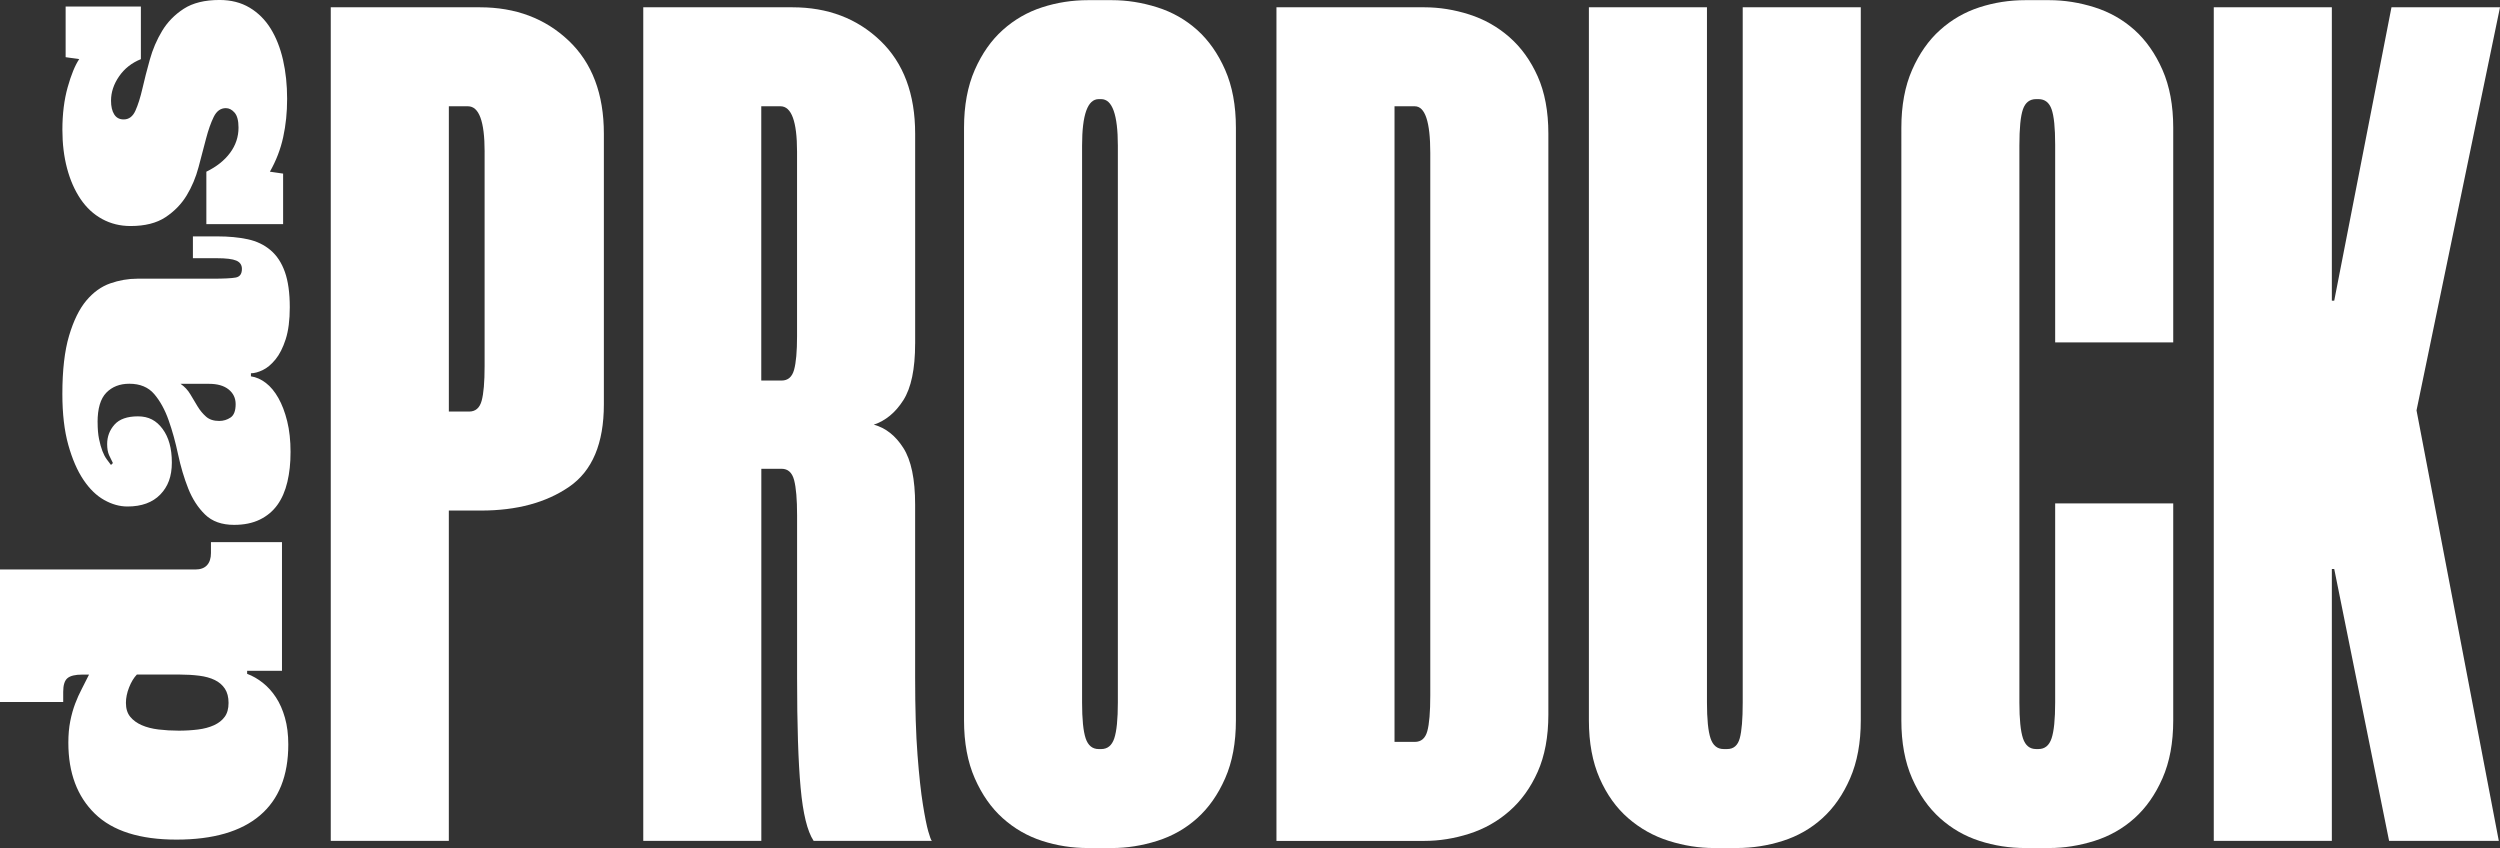
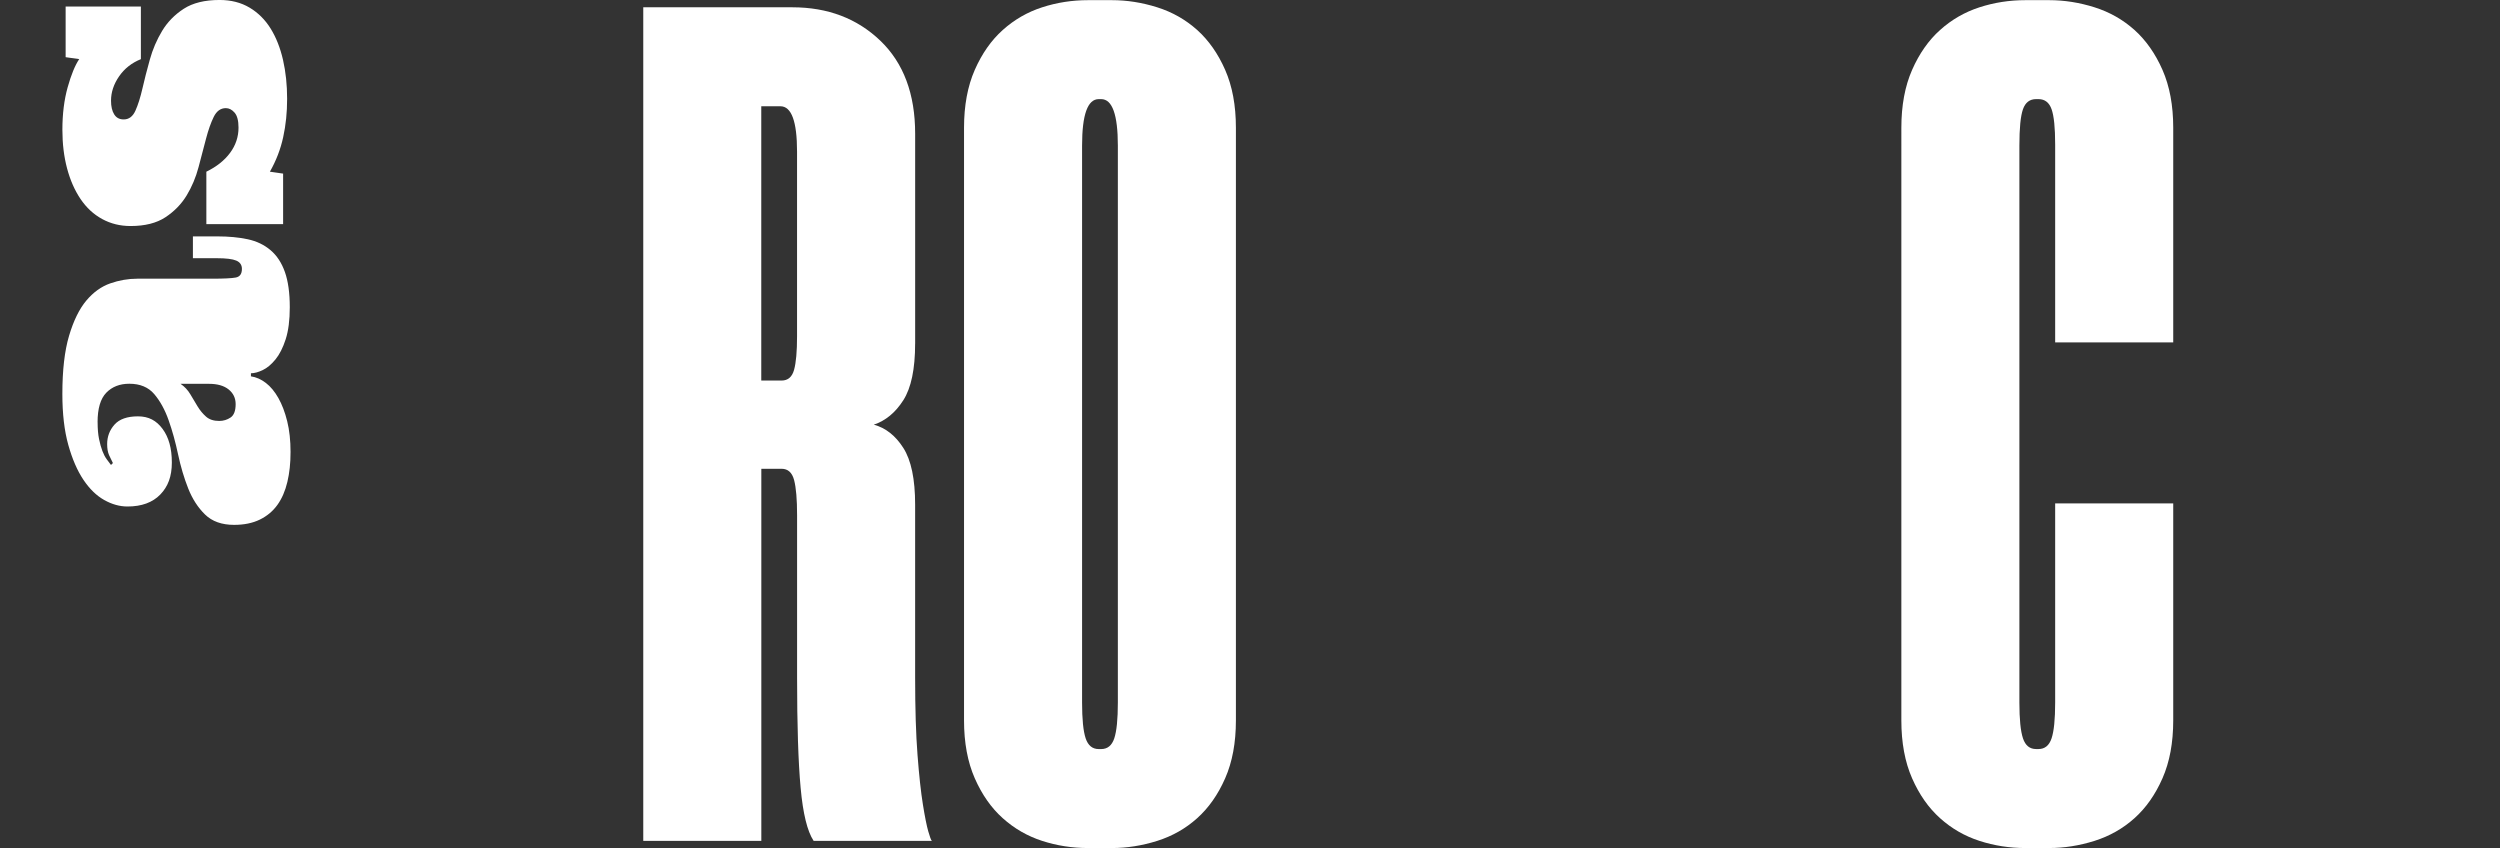
<svg xmlns="http://www.w3.org/2000/svg" id="Layer_1" viewBox="0 0 1278.72 433.76">
  <rect x="0" y="0" width="1278.72" height="433.76" fill="#333333" stroke="none" />
  <defs>
    <style>
      .cls-1 {
        fill: #fff;
      }
    </style>
  </defs>
  <g>
-     <path class="cls-1" d="M0,291.29h99.87c2.68,0,4.68-.73,6.02-2.2,1.34-1.47,2.01-3.54,2.01-6.22v-5.58h36.33v65.8h-17.82v1.57c2.81,1.04,5.48,2.58,8.03,4.6,2.55,2.02,4.78,4.5,6.71,7.44,1.93,2.94,3.46,6.41,4.6,10.43,1.14,4.01,1.71,8.57,1.71,13.66,0,15.99-4.85,28.1-14.54,36.32-9.69,8.22-23.91,12.34-42.64,12.34s-32.64-4.41-41.71-13.22c-9.07-8.81-13.61-20.92-13.61-36.32,0-4.11.33-7.8.98-11.06.65-3.26,1.49-6.23,2.5-8.91,1.01-2.68,2.15-5.22,3.43-7.64,1.27-2.41,2.5-4.83,3.67-7.25h-3.52c-3.52,0-6.02.6-7.49,1.81-1.47,1.21-2.2,3.54-2.2,7v5.19H0v-67.75ZM91.25,373.73c3.52,0,6.85-.2,9.99-.59s5.87-1.13,8.22-2.2c2.35-1.08,4.18-2.51,5.48-4.31,1.31-1.79,1.96-4.16,1.96-7.1s-.62-5.35-1.86-7.25c-1.24-1.89-2.97-3.38-5.19-4.46-2.22-1.08-4.86-1.81-7.93-2.2-3.07-.39-6.33-.59-9.79-.59h-22.13c-1.57,1.63-2.89,3.82-3.97,6.56-1.08,2.74-1.62,5.39-1.62,7.93,0,2.94.73,5.3,2.2,7.1,1.47,1.8,3.44,3.23,5.92,4.31,2.48,1.08,5.35,1.81,8.62,2.2,3.26.39,6.63.59,10.08.59Z" />
    <path class="cls-1" d="M49.93,215.99c0,3.33.24,6.19.73,8.57.49,2.38,1.06,4.42,1.71,6.12.65,1.7,1.39,3.1,2.2,4.21.82,1.11,1.55,2.09,2.2,2.94l.98-.98c-.65-1.24-1.3-2.59-1.96-4.06-.65-1.47-.98-3.34-.98-5.63,0-3.85,1.26-7.18,3.77-9.99,2.51-2.81,6.51-4.21,11.99-4.21s9.42,2.14,12.58,6.41c3.17,4.28,4.75,10,4.75,17.18s-1.97,12.32-5.92,16.4c-3.95,4.08-9.55,6.12-16.79,6.12-3.98,0-7.95-1.11-11.9-3.33-3.95-2.22-7.49-5.66-10.62-10.33-3.13-4.67-5.71-10.61-7.73-17.82-2.02-7.21-3.04-15.91-3.04-26.09,0-12.14,1.14-22.06,3.43-29.77,2.29-7.7,5.22-13.69,8.81-17.97,3.59-4.27,7.67-7.21,12.24-8.81,4.57-1.6,9.17-2.4,13.81-2.4h38.28c5.94,0,9.97-.2,12.09-.59,2.12-.39,3.18-1.86,3.18-4.41,0-2.02-.96-3.44-2.89-4.26-1.92-.82-5.24-1.22-9.94-1.22h-12.24v-11.16h12.44c5.87,0,11.08.49,15.62,1.47,4.54.98,8.42,2.84,11.65,5.58s5.68,6.46,7.34,11.16,2.5,10.71,2.5,18.02c0,6.59-.7,12.06-2.1,16.4-1.4,4.34-3.15,7.78-5.24,10.33-2.09,2.55-4.26,4.36-6.51,5.43s-4.26,1.62-6.02,1.62v1.57c2.68.39,5.22,1.52,7.64,3.38,2.42,1.86,4.55,4.44,6.41,7.73,1.86,3.3,3.36,7.25,4.5,11.85,1.14,4.6,1.71,9.84,1.71,15.71s-.54,10.72-1.62,15.32c-1.08,4.6-2.78,8.52-5.09,11.75-2.32,3.23-5.32,5.74-9.01,7.54-3.69,1.8-8.08,2.69-13.17,2.69-6.27,0-11.21-1.76-14.83-5.29-3.62-3.52-6.49-7.96-8.62-13.32-2.12-5.35-3.85-11.18-5.19-17.48-1.34-6.3-2.95-12.12-4.85-17.48-1.89-5.35-4.34-9.79-7.34-13.32-3-3.52-7.25-5.29-12.73-5.29-4.9,0-8.83,1.53-11.8,4.6-2.97,3.07-4.45,8.09-4.45,15.08ZM92.33,196.31c2.09,1.44,3.77,3.23,5.04,5.39,1.27,2.15,2.51,4.23,3.72,6.22,1.21,1.99,2.64,3.72,4.31,5.19,1.66,1.47,3.9,2.2,6.71,2.2,2.15,0,4.1-.59,5.83-1.76,1.73-1.17,2.59-3.46,2.59-6.85,0-3.07-1.19-5.56-3.57-7.49-2.38-1.92-5.73-2.89-10.04-2.89h-14.59Z" />
    <path class="cls-1" d="M72.06,3.33v26.93c-4.7,1.89-8.42,4.83-11.16,8.81-2.74,3.98-4.11,8.13-4.11,12.43,0,2.94.54,5.27,1.62,7,1.08,1.73,2.69,2.59,4.85,2.59,2.68,0,4.68-1.5,6.02-4.5,1.34-3,2.53-6.77,3.57-11.31,1.04-4.54,2.3-9.45,3.77-14.74s3.57-10.2,6.31-14.74c2.74-4.54,6.43-8.31,11.06-11.31,4.64-3,10.74-4.5,18.31-4.5,5.87,0,11,1.31,15.37,3.92,4.37,2.61,7.96,6.19,10.77,10.72,2.81,4.54,4.91,9.87,6.32,16.01,1.4,6.14,2.1,12.76,2.1,19.88s-.67,13.46-2.01,19.63c-1.34,6.17-3.61,12.06-6.8,17.67l6.76.98v25.85h-39.26v-26.83c5.22-2.55,9.27-5.76,12.14-9.64,2.87-3.88,4.31-8.18,4.31-12.88,0-3.59-.67-6.15-2.01-7.69-1.34-1.53-2.82-2.3-4.46-2.3-2.68,0-4.75,1.5-6.22,4.5-1.47,3-2.77,6.71-3.92,11.11-1.14,4.41-2.41,9.25-3.82,14.54-1.4,5.29-3.44,10.13-6.12,14.54-2.68,4.41-6.28,8.11-10.82,11.11-4.54,3-10.49,4.5-17.87,4.5-5.29,0-10.12-1.19-14.49-3.57-4.37-2.38-8.06-5.79-11.06-10.23-3-4.44-5.3-9.66-6.9-15.67-1.6-6-2.4-12.6-2.4-19.78,0-8.03.9-15.26,2.69-21.69,1.8-6.43,3.77-11.24,5.92-14.44l-6.95-.98V3.33h38.48Z" />
  </g>
  <g>
-     <path class="cls-1" d="M245.44,3.73c18.3,0,33.44,5.7,45.44,17.08,11.99,11.39,17.99,27.25,17.99,47.58v138.46c0,19.93-5.9,33.96-17.69,42.09-11.8,8.14-26.84,12.2-45.14,12.2h-16.47v168.96h-60.39V3.73h76.25ZM247.88,77.54c0-15.45-2.85-23.18-8.54-23.18h-9.76v156.15h10.37c3.25,0,5.39-1.83,6.4-5.49,1.01-3.66,1.52-9.55,1.52-17.69v-109.79Z" />
    <path class="cls-1" d="M468.08,175.74c0,13.02-2.02,22.67-6.04,28.97-4.02,6.31-9.05,10.47-15.1,12.5,6.04,1.63,11.07,5.59,15.1,11.89,4.02,6.31,6.04,15.96,6.04,28.97v88.45c0,15.86.4,29.08,1.22,39.65.81,10.58,1.73,19.01,2.75,25.31,1.01,6.31,1.93,10.88,2.74,13.72.81,2.85,1.42,4.48,1.83,4.88h-60.47c-3.22-4.88-5.44-13.92-6.64-27.14-1.21-13.21-1.81-32.02-1.81-56.42v-82.96c0-8.13-.51-14.12-1.52-17.99-1.02-3.86-3.15-5.79-6.4-5.79h-10.37v190.31h-60.39V3.73h76.25c18.12,0,33.12,5.7,45,17.08,11.88,11.39,17.82,27.25,17.82,47.58v107.35ZM399.76,194.65c3.25,0,5.39-1.83,6.4-5.49,1.01-3.66,1.52-9.35,1.52-17.08v-94.55c0-15.45-2.85-23.18-8.54-23.18h-9.76v140.29h10.37Z" />
    <path class="cls-1" d="M556.52,433.76c-8.14,0-15.96-1.22-23.48-3.66-7.53-2.44-14.24-6.3-20.13-11.59-5.9-5.28-10.67-12.09-14.33-20.43-3.66-8.33-5.49-18.19-5.49-29.58V65.34c0-11.38,1.83-21.24,5.49-29.58,3.66-8.33,8.43-15.14,14.33-20.43,5.89-5.28,12.6-9.15,20.13-11.59,7.52-2.44,15.34-3.66,23.48-3.66h12.2c7.72,0,15.45,1.22,23.18,3.66,7.72,2.44,14.53,6.31,20.43,11.59,5.89,5.29,10.67,12.1,14.33,20.43,3.66,8.34,5.49,18.2,5.49,29.58v303.16c0,11.39-1.83,21.25-5.49,29.58-3.66,8.34-8.44,15.15-14.33,20.43-5.9,5.29-12.71,9.15-20.43,11.59-7.73,2.44-15.46,3.66-23.18,3.66h-12.2ZM562.01,50.7c-5.7,0-8.54,7.93-8.54,23.79v284.86c0,8.54.61,14.64,1.83,18.3,1.22,3.66,3.45,5.49,6.71,5.49h1.22c3.25,0,5.49-1.83,6.71-5.49,1.22-3.66,1.83-9.76,1.83-18.3V74.49c0-15.86-2.85-23.79-8.54-23.79h-1.22Z" />
-     <path class="cls-1" d="M652.89,430.1V3.73h75.64c7.64,0,15.3,1.22,22.95,3.66s14.51,6.31,20.55,11.59c6.04,5.29,10.87,12,14.5,20.13,3.62,8.14,5.44,17.9,5.44,29.28v297.06c0,11.39-1.82,21.15-5.44,29.28-3.62,8.14-8.45,14.85-14.5,20.13-6.04,5.29-12.9,9.15-20.55,11.59s-15.31,3.66-22.95,3.66h-75.64ZM713.28,54.36v325.11h10.37c3.25,0,5.39-1.83,6.4-5.49,1.01-3.66,1.52-9.76,1.52-18.3V78.15c0-15.86-2.65-23.79-7.93-23.79h-10.37Z" />
-     <path class="cls-1" d="M876.75,433.76c-7.73,0-15.46-1.22-23.18-3.66-7.73-2.44-14.64-6.3-20.74-11.59-6.1-5.28-10.98-12.09-14.64-20.43-3.66-8.33-5.49-18.19-5.49-29.58V3.73h60.39v355.61c0,8.54.61,14.64,1.83,18.3,1.22,3.66,3.45,5.49,6.71,5.49h1.83c3.25,0,5.39-1.83,6.4-5.49,1.01-3.66,1.52-9.76,1.52-18.3V3.73h60.39v364.76c0,11.39-1.82,21.25-5.44,29.58-3.62,8.34-8.36,15.15-14.19,20.43-5.84,5.29-12.59,9.15-20.24,11.59s-15.51,3.66-23.56,3.66h-11.59Z" />
    <path class="cls-1" d="M1035.95,433.76c-8.14,0-15.96-1.22-23.48-3.66-7.53-2.44-14.24-6.3-20.13-11.59-5.9-5.28-10.67-12.09-14.33-20.43-3.66-8.33-5.49-18.19-5.49-29.58V65.34c0-11.38,1.83-21.24,5.49-29.58,3.66-8.33,8.43-15.14,14.33-20.43,5.89-5.28,12.6-9.15,20.13-11.59,7.52-2.44,15.34-3.66,23.48-3.66h12.2c7.72,0,15.45,1.22,23.18,3.66,7.72,2.44,14.53,6.31,20.43,11.59,5.89,5.29,10.67,12.1,14.33,20.43,3.66,8.34,5.49,18.2,5.49,29.58v109.79h-60.39v-101.26c0-8.54-.61-14.53-1.83-17.99-1.22-3.45-3.46-5.18-6.71-5.18h-1.22c-3.26,0-5.49,1.73-6.71,5.18-1.22,3.46-1.83,9.66-1.83,18.6v284.86c0,8.54.61,14.64,1.83,18.3,1.22,3.66,3.45,5.49,6.71,5.49h1.22c3.25,0,5.49-1.83,6.71-5.49,1.22-3.66,1.83-9.76,1.83-18.3v-101.87h60.39v111.02c0,11.39-1.83,21.25-5.49,29.58-3.66,8.34-8.44,15.15-14.33,20.43-5.9,5.29-12.71,9.15-20.43,11.59-7.73,2.44-15.46,3.66-23.18,3.66h-12.2Z" />
-     <path class="cls-1" d="M1236.02,209.9l42.09,220.2h-56.12l-28.06-139.07h-1.22v139.07h-60.39V3.73h60.39v150.05h1.22l29.28-150.05h55.51l-42.7,206.17Z" />
  </g>
</svg>